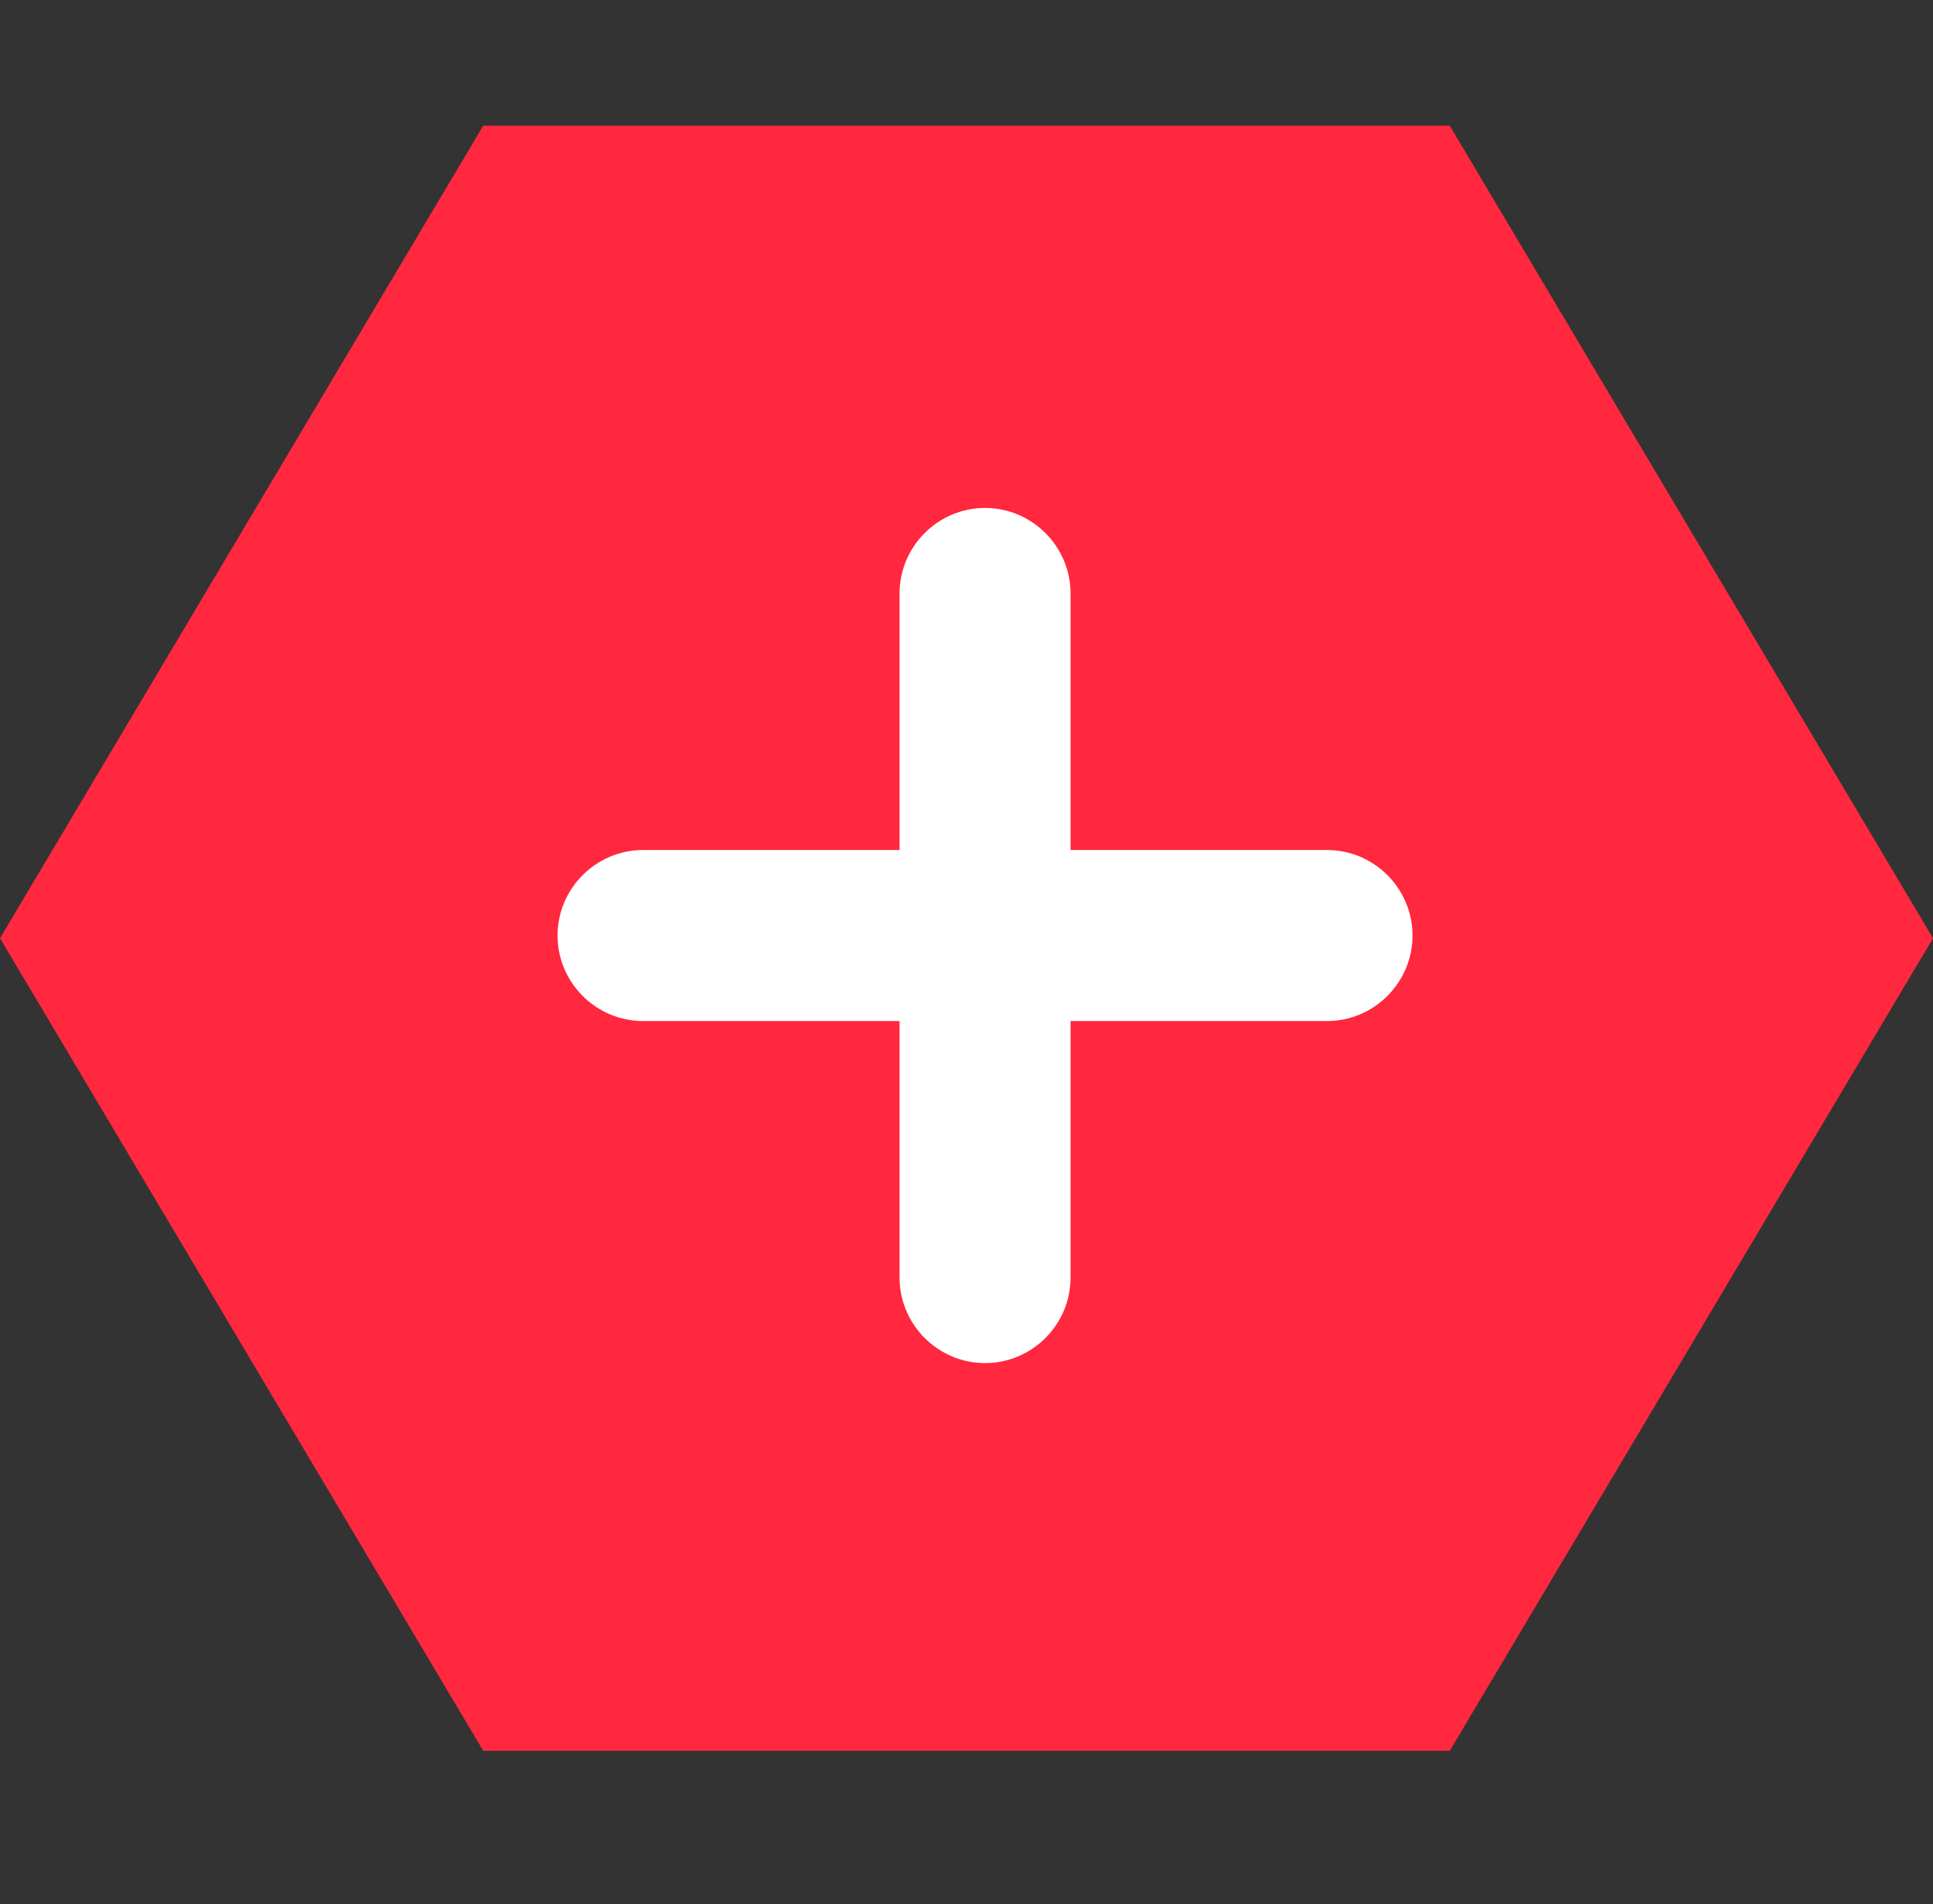
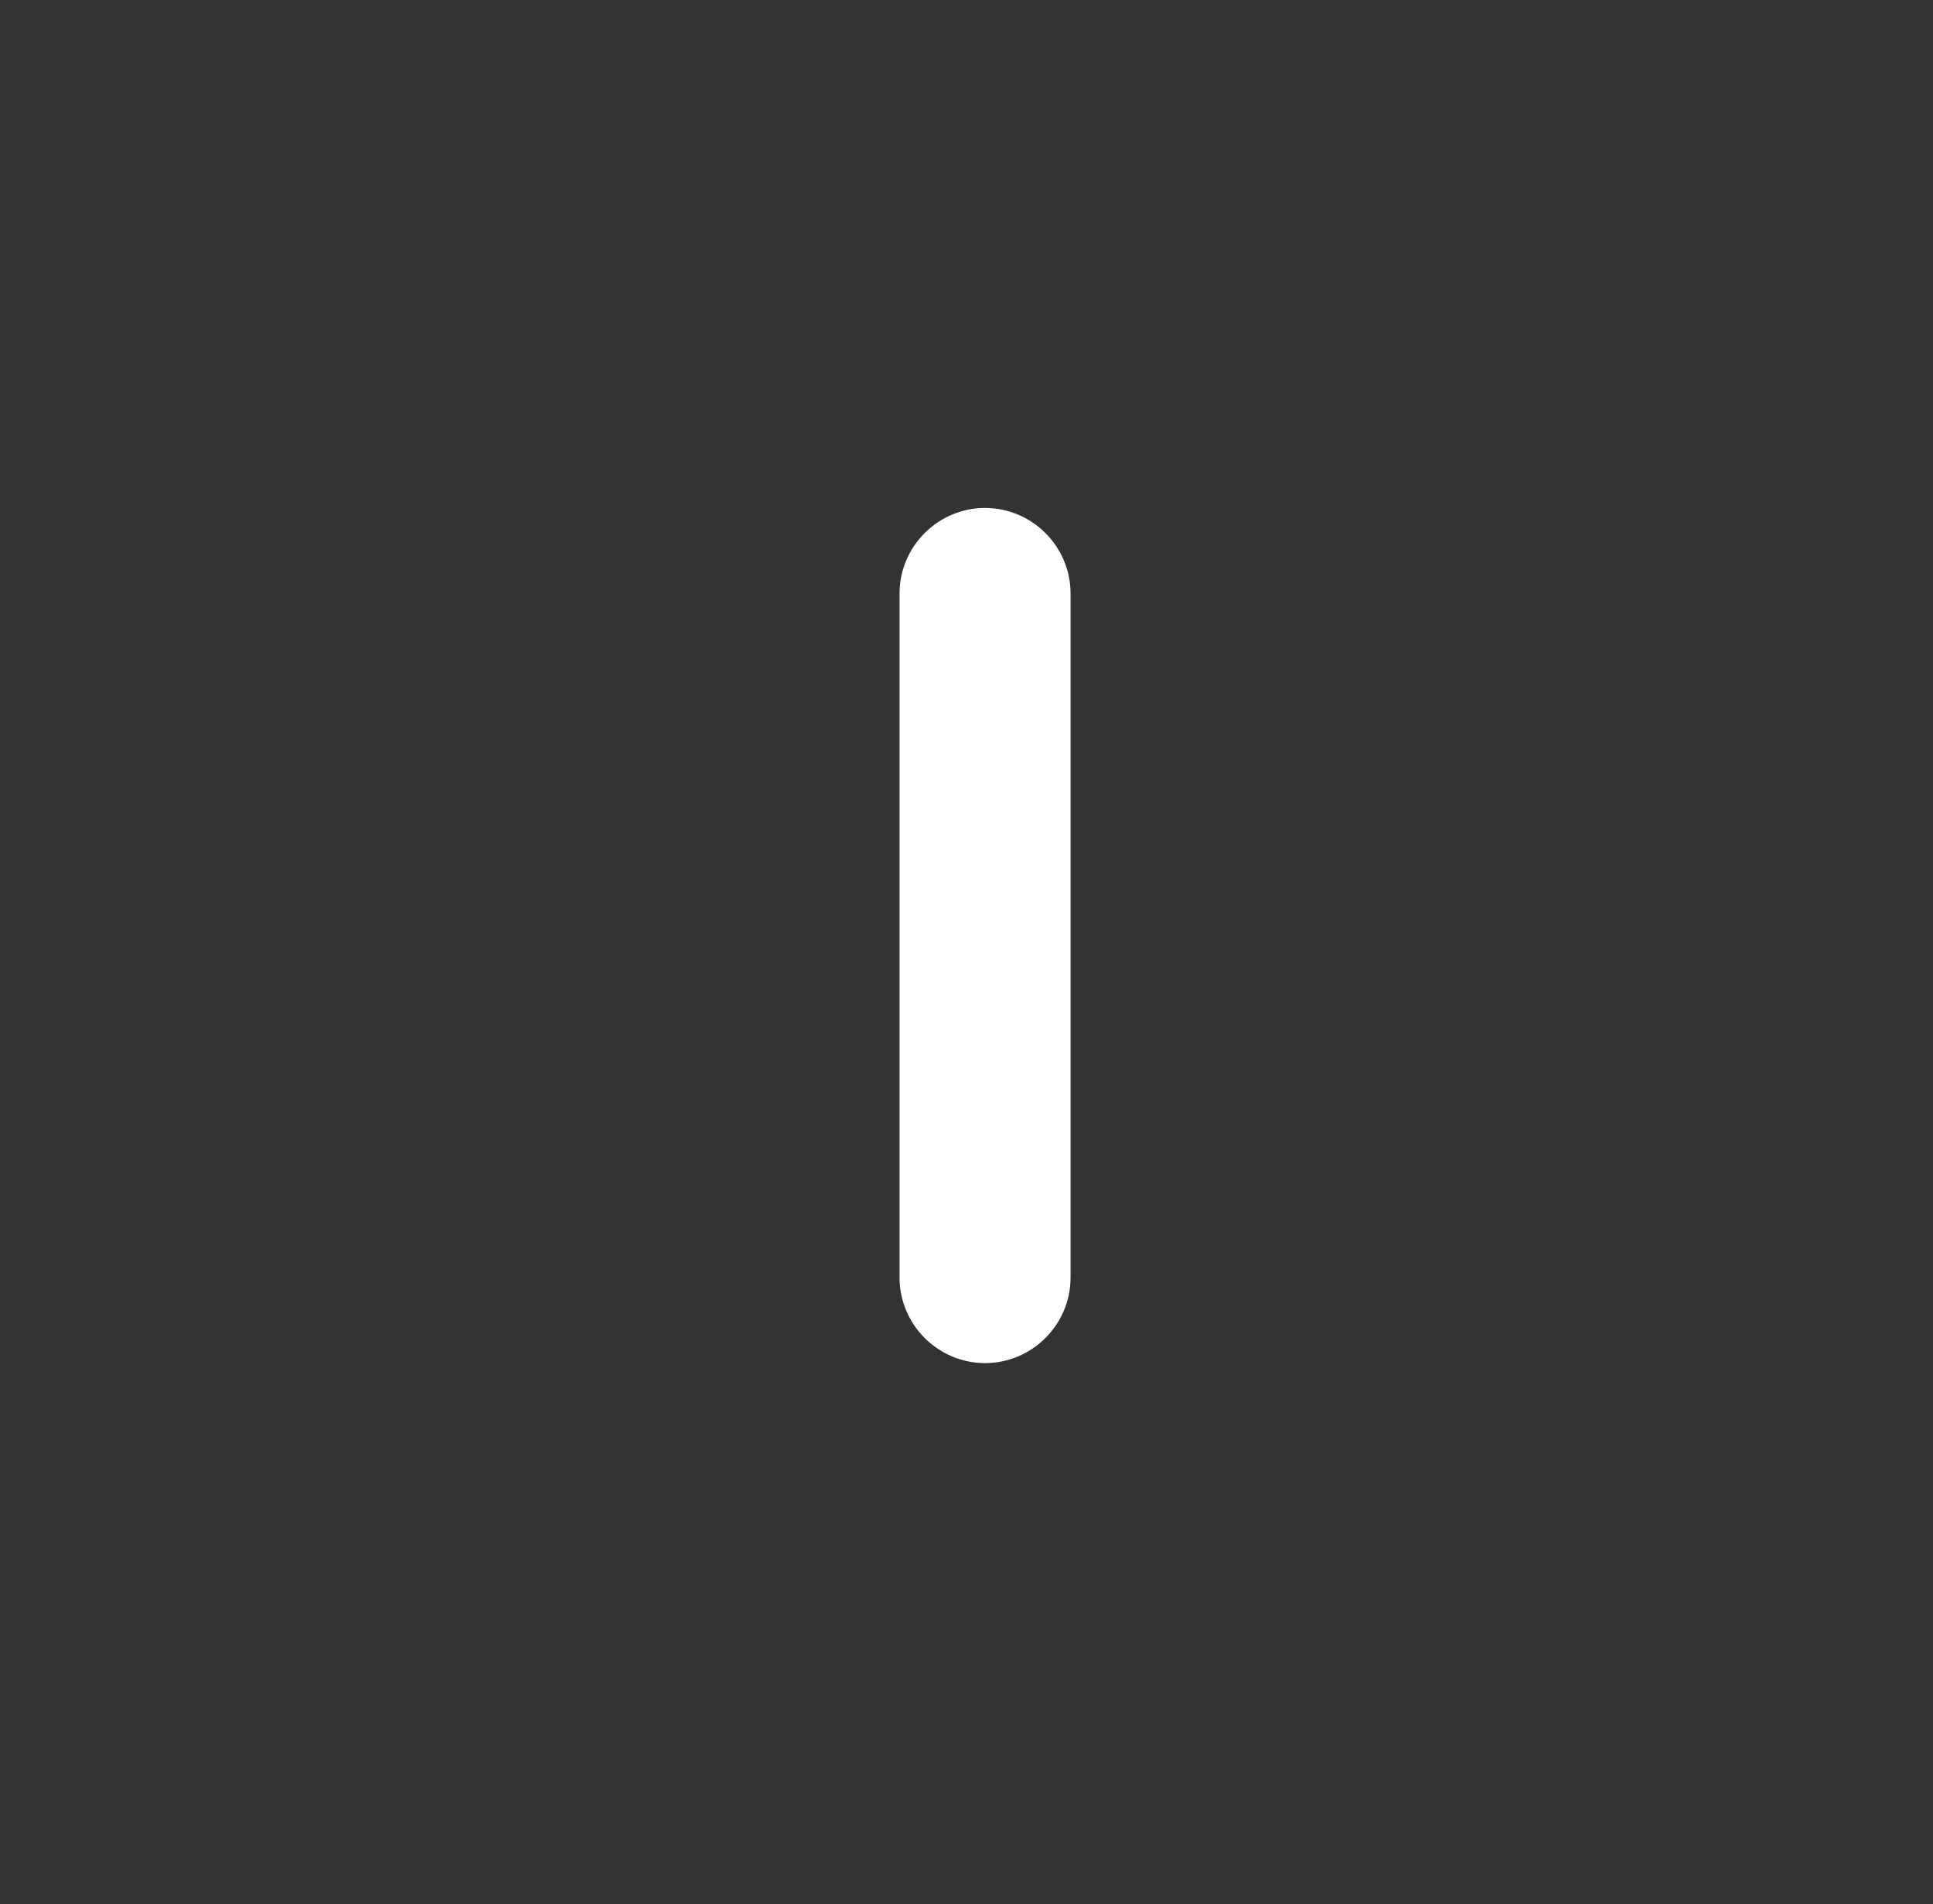
<svg xmlns="http://www.w3.org/2000/svg" width="66" height="65" viewBox="0 0 66 65" fill="none">
  <rect x="0" y="0" width="66" height="65" fill="#333333" stroke="none" />
-   <path d="M66 32.029L49.5 59.768L16.5 59.768L-1.44192e-06 32.029L16.5 4.291L49.5 4.291L66 32.029Z" fill="#FF283F" />
-   <path d="M30.714 29.017H21.956C20.351 29.017 19.037 30.33 19.037 31.936C19.037 33.541 20.351 34.855 21.956 34.855H30.714H36.553H45.31C46.916 34.855 48.229 33.541 48.229 31.936C48.229 30.33 46.916 29.017 45.31 29.017H36.553H30.714Z" fill="white" />
  <path d="M36.553 29.017L36.553 20.259C36.553 18.654 35.239 17.34 33.633 17.34C32.028 17.34 30.714 18.654 30.714 20.259L30.714 29.017L30.714 34.855L30.714 43.613C30.714 45.218 32.028 46.532 33.633 46.532C35.239 46.532 36.553 45.218 36.553 43.613L36.553 34.855L36.553 29.017Z" fill="white" />
</svg>